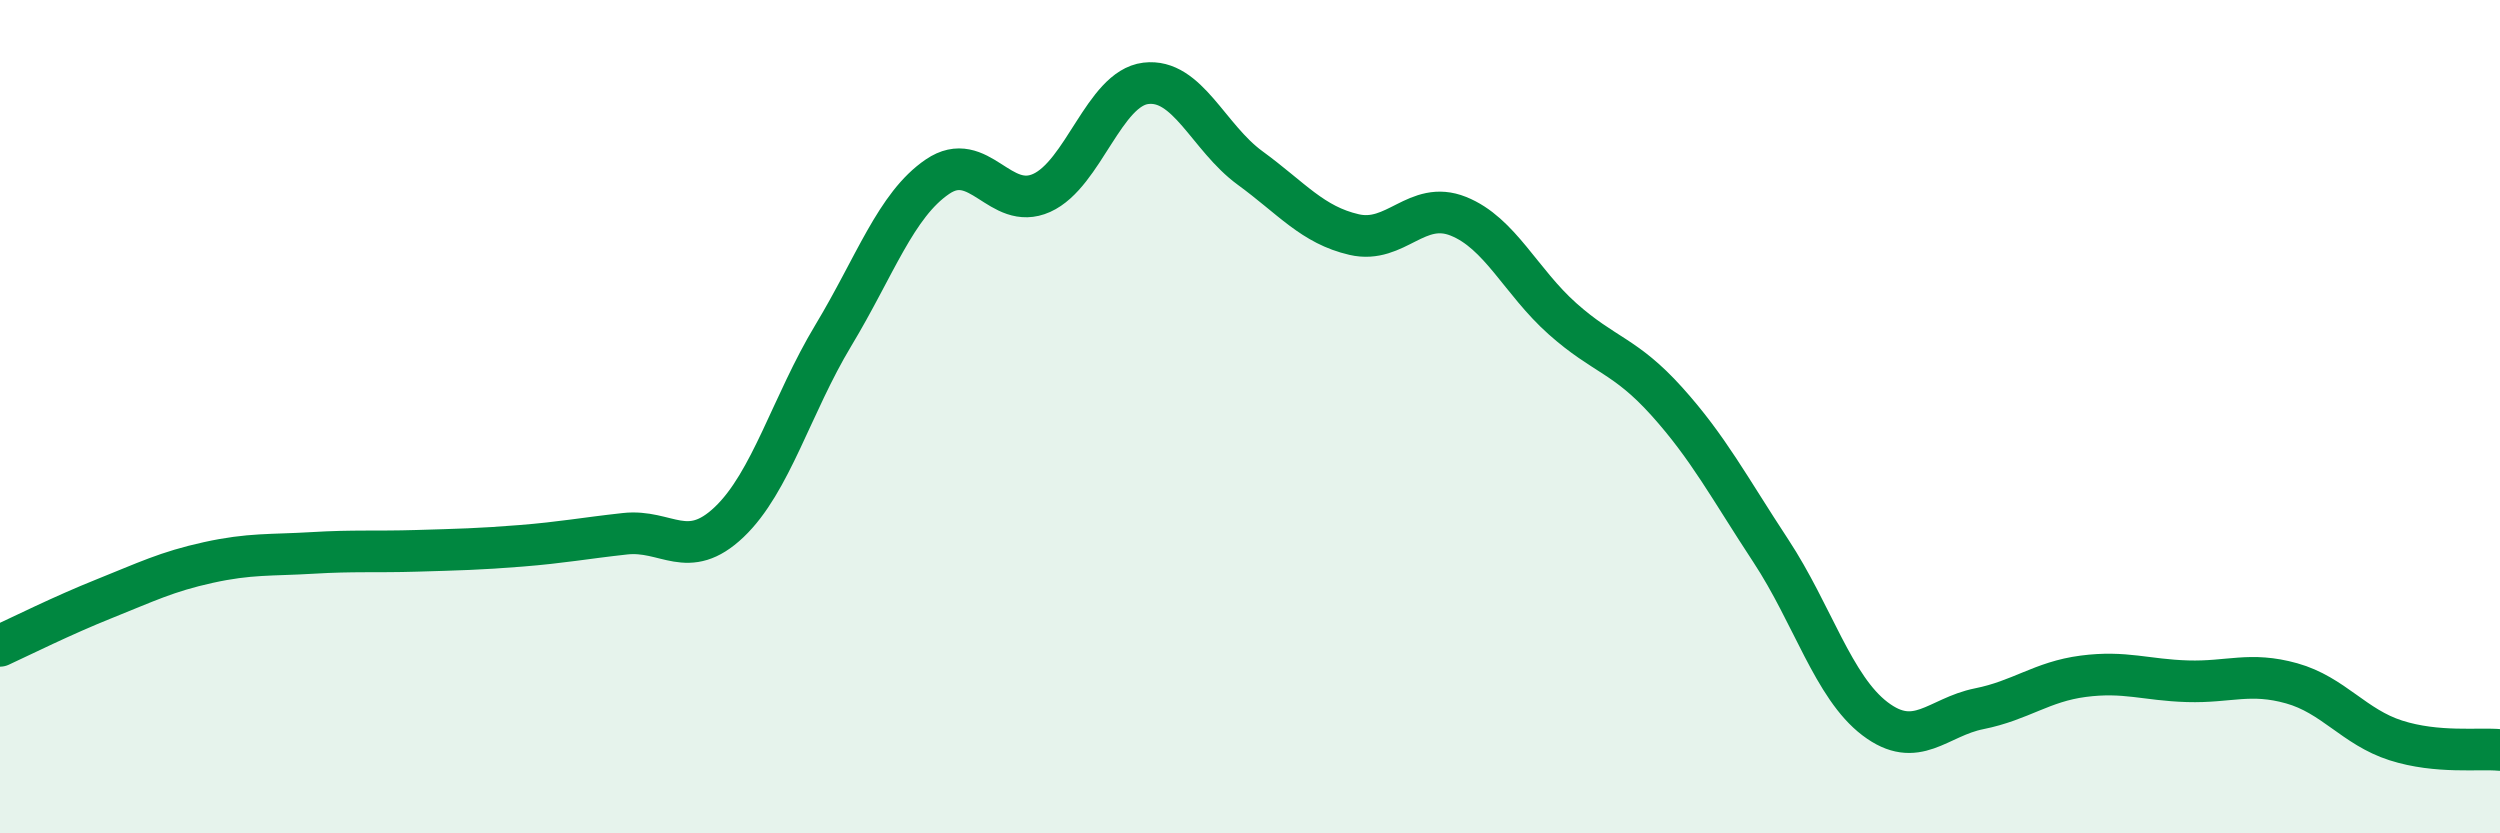
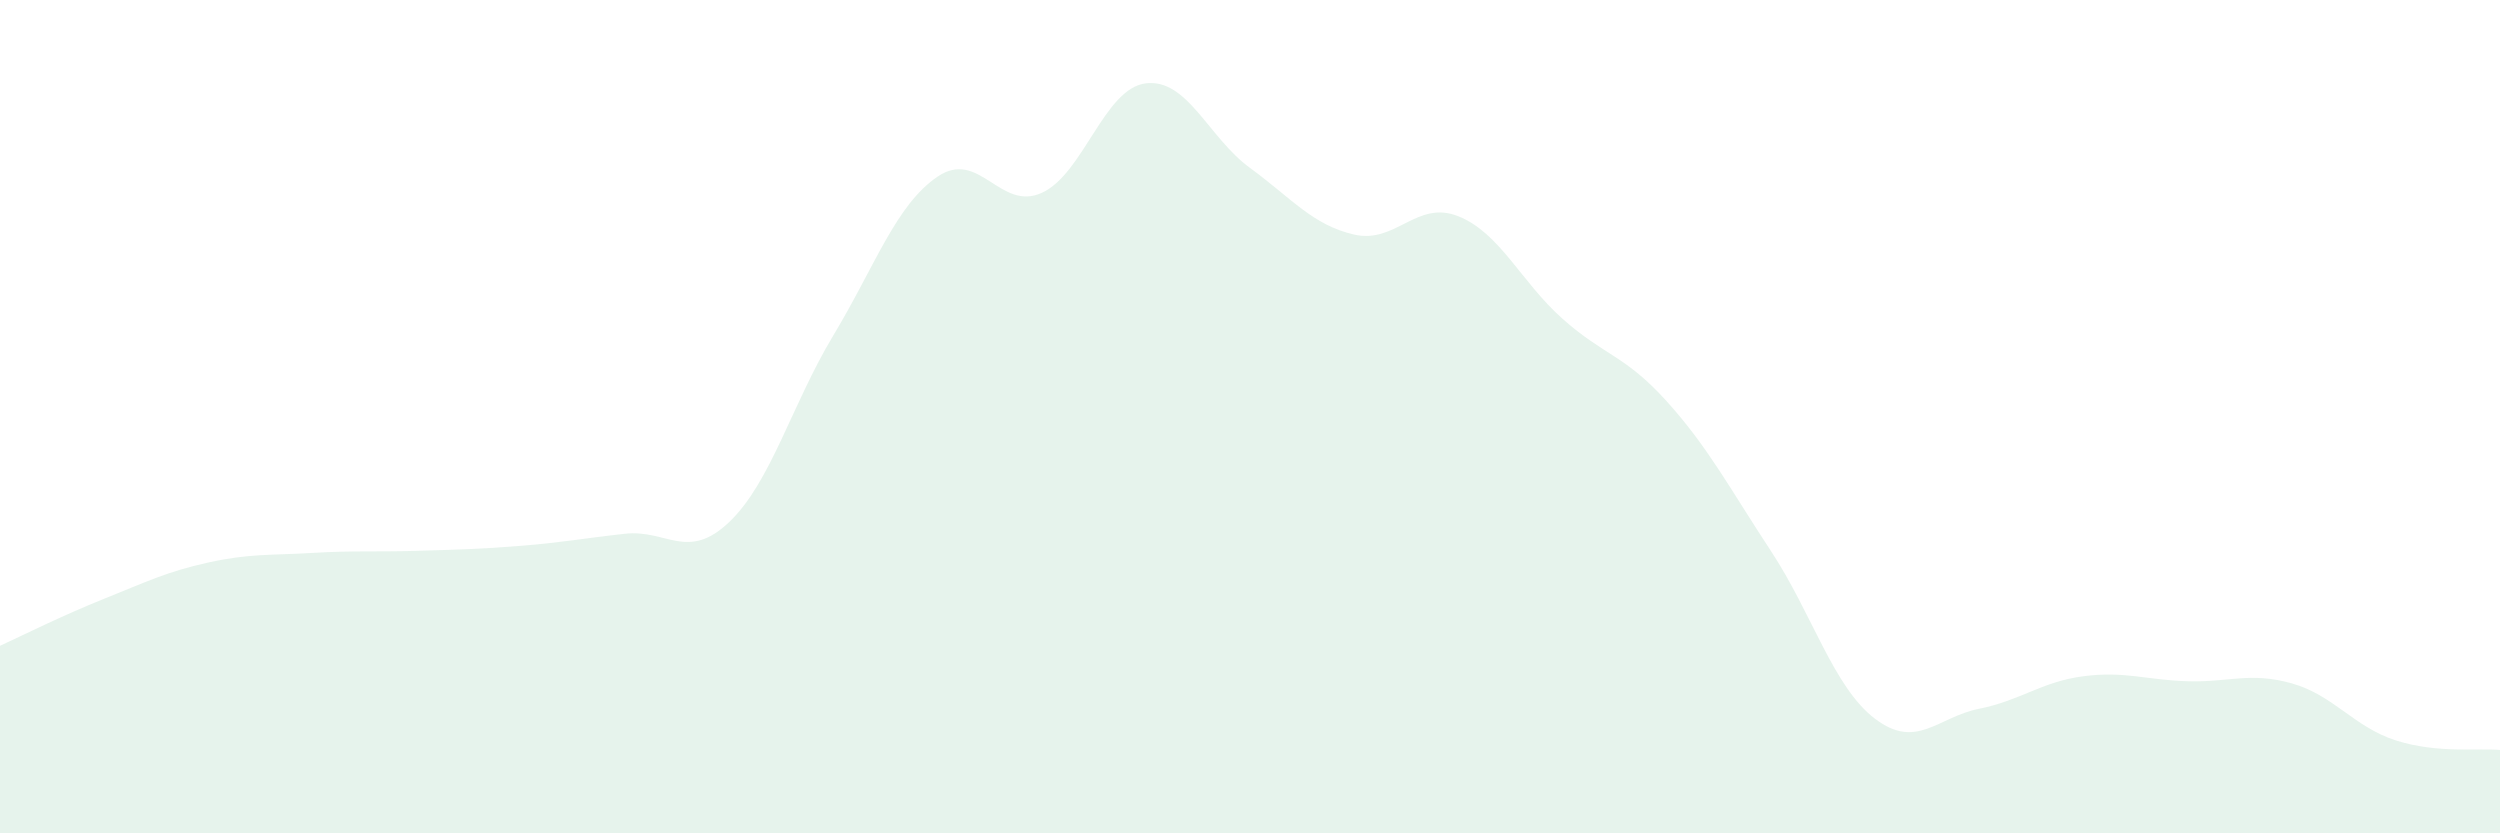
<svg xmlns="http://www.w3.org/2000/svg" width="60" height="20" viewBox="0 0 60 20">
  <path d="M 0,15.5 C 0.5,15.27 1.5,14.77 2.5,14.37 C 3.5,13.97 4,13.72 5,13.5 C 6,13.28 6.5,13.33 7.5,13.27 C 8.5,13.21 9,13.25 10,13.22 C 11,13.19 11.5,13.18 12.5,13.1 C 13.5,13.02 14,12.92 15,12.81 C 16,12.7 16.5,13.48 17.5,12.53 C 18.5,11.58 19,9.71 20,8.05 C 21,6.39 21.5,4.92 22.5,4.24 C 23.5,3.56 24,5.08 25,4.63 C 26,4.18 26.5,2.12 27.5,2 C 28.5,1.88 29,3.3 30,4.03 C 31,4.76 31.5,5.4 32.5,5.63 C 33.5,5.86 34,4.79 35,5.19 C 36,5.59 36.5,6.76 37.5,7.65 C 38.5,8.54 39,8.52 40,9.63 C 41,10.74 41.5,11.7 42.5,13.22 C 43.5,14.74 44,16.49 45,17.25 C 46,18.01 46.5,17.21 47.5,17.01 C 48.5,16.81 49,16.36 50,16.23 C 51,16.1 51.5,16.32 52.5,16.35 C 53.5,16.38 54,16.12 55,16.4 C 56,16.68 56.5,17.45 57.5,17.77 C 58.5,18.09 59.5,17.95 60,18L60 20L0 20Z" fill="#008740" opacity="0.1" stroke-linecap="round" stroke-linejoin="round" />
-   <path d="M 0,15.5 C 0.5,15.27 1.5,14.77 2.5,14.37 C 3.5,13.97 4,13.72 5,13.5 C 6,13.28 6.5,13.33 7.5,13.27 C 8.5,13.21 9,13.25 10,13.22 C 11,13.19 11.5,13.18 12.5,13.1 C 13.5,13.02 14,12.92 15,12.81 C 16,12.7 16.5,13.48 17.5,12.53 C 18.5,11.58 19,9.71 20,8.05 C 21,6.39 21.5,4.92 22.5,4.24 C 23.5,3.56 24,5.08 25,4.63 C 26,4.18 26.5,2.12 27.5,2 C 28.5,1.88 29,3.3 30,4.03 C 31,4.76 31.5,5.4 32.5,5.63 C 33.5,5.86 34,4.79 35,5.19 C 36,5.59 36.5,6.76 37.5,7.65 C 38.5,8.54 39,8.52 40,9.63 C 41,10.74 41.5,11.7 42.5,13.22 C 43.5,14.74 44,16.49 45,17.25 C 46,18.01 46.5,17.21 47.5,17.01 C 48.5,16.81 49,16.36 50,16.23 C 51,16.1 51.5,16.32 52.5,16.35 C 53.5,16.38 54,16.12 55,16.4 C 56,16.68 56.5,17.45 57.5,17.77 C 58.5,18.09 59.5,17.95 60,18" stroke="#008740" stroke-width="1" fill="none" stroke-linecap="round" stroke-linejoin="round" />
</svg>